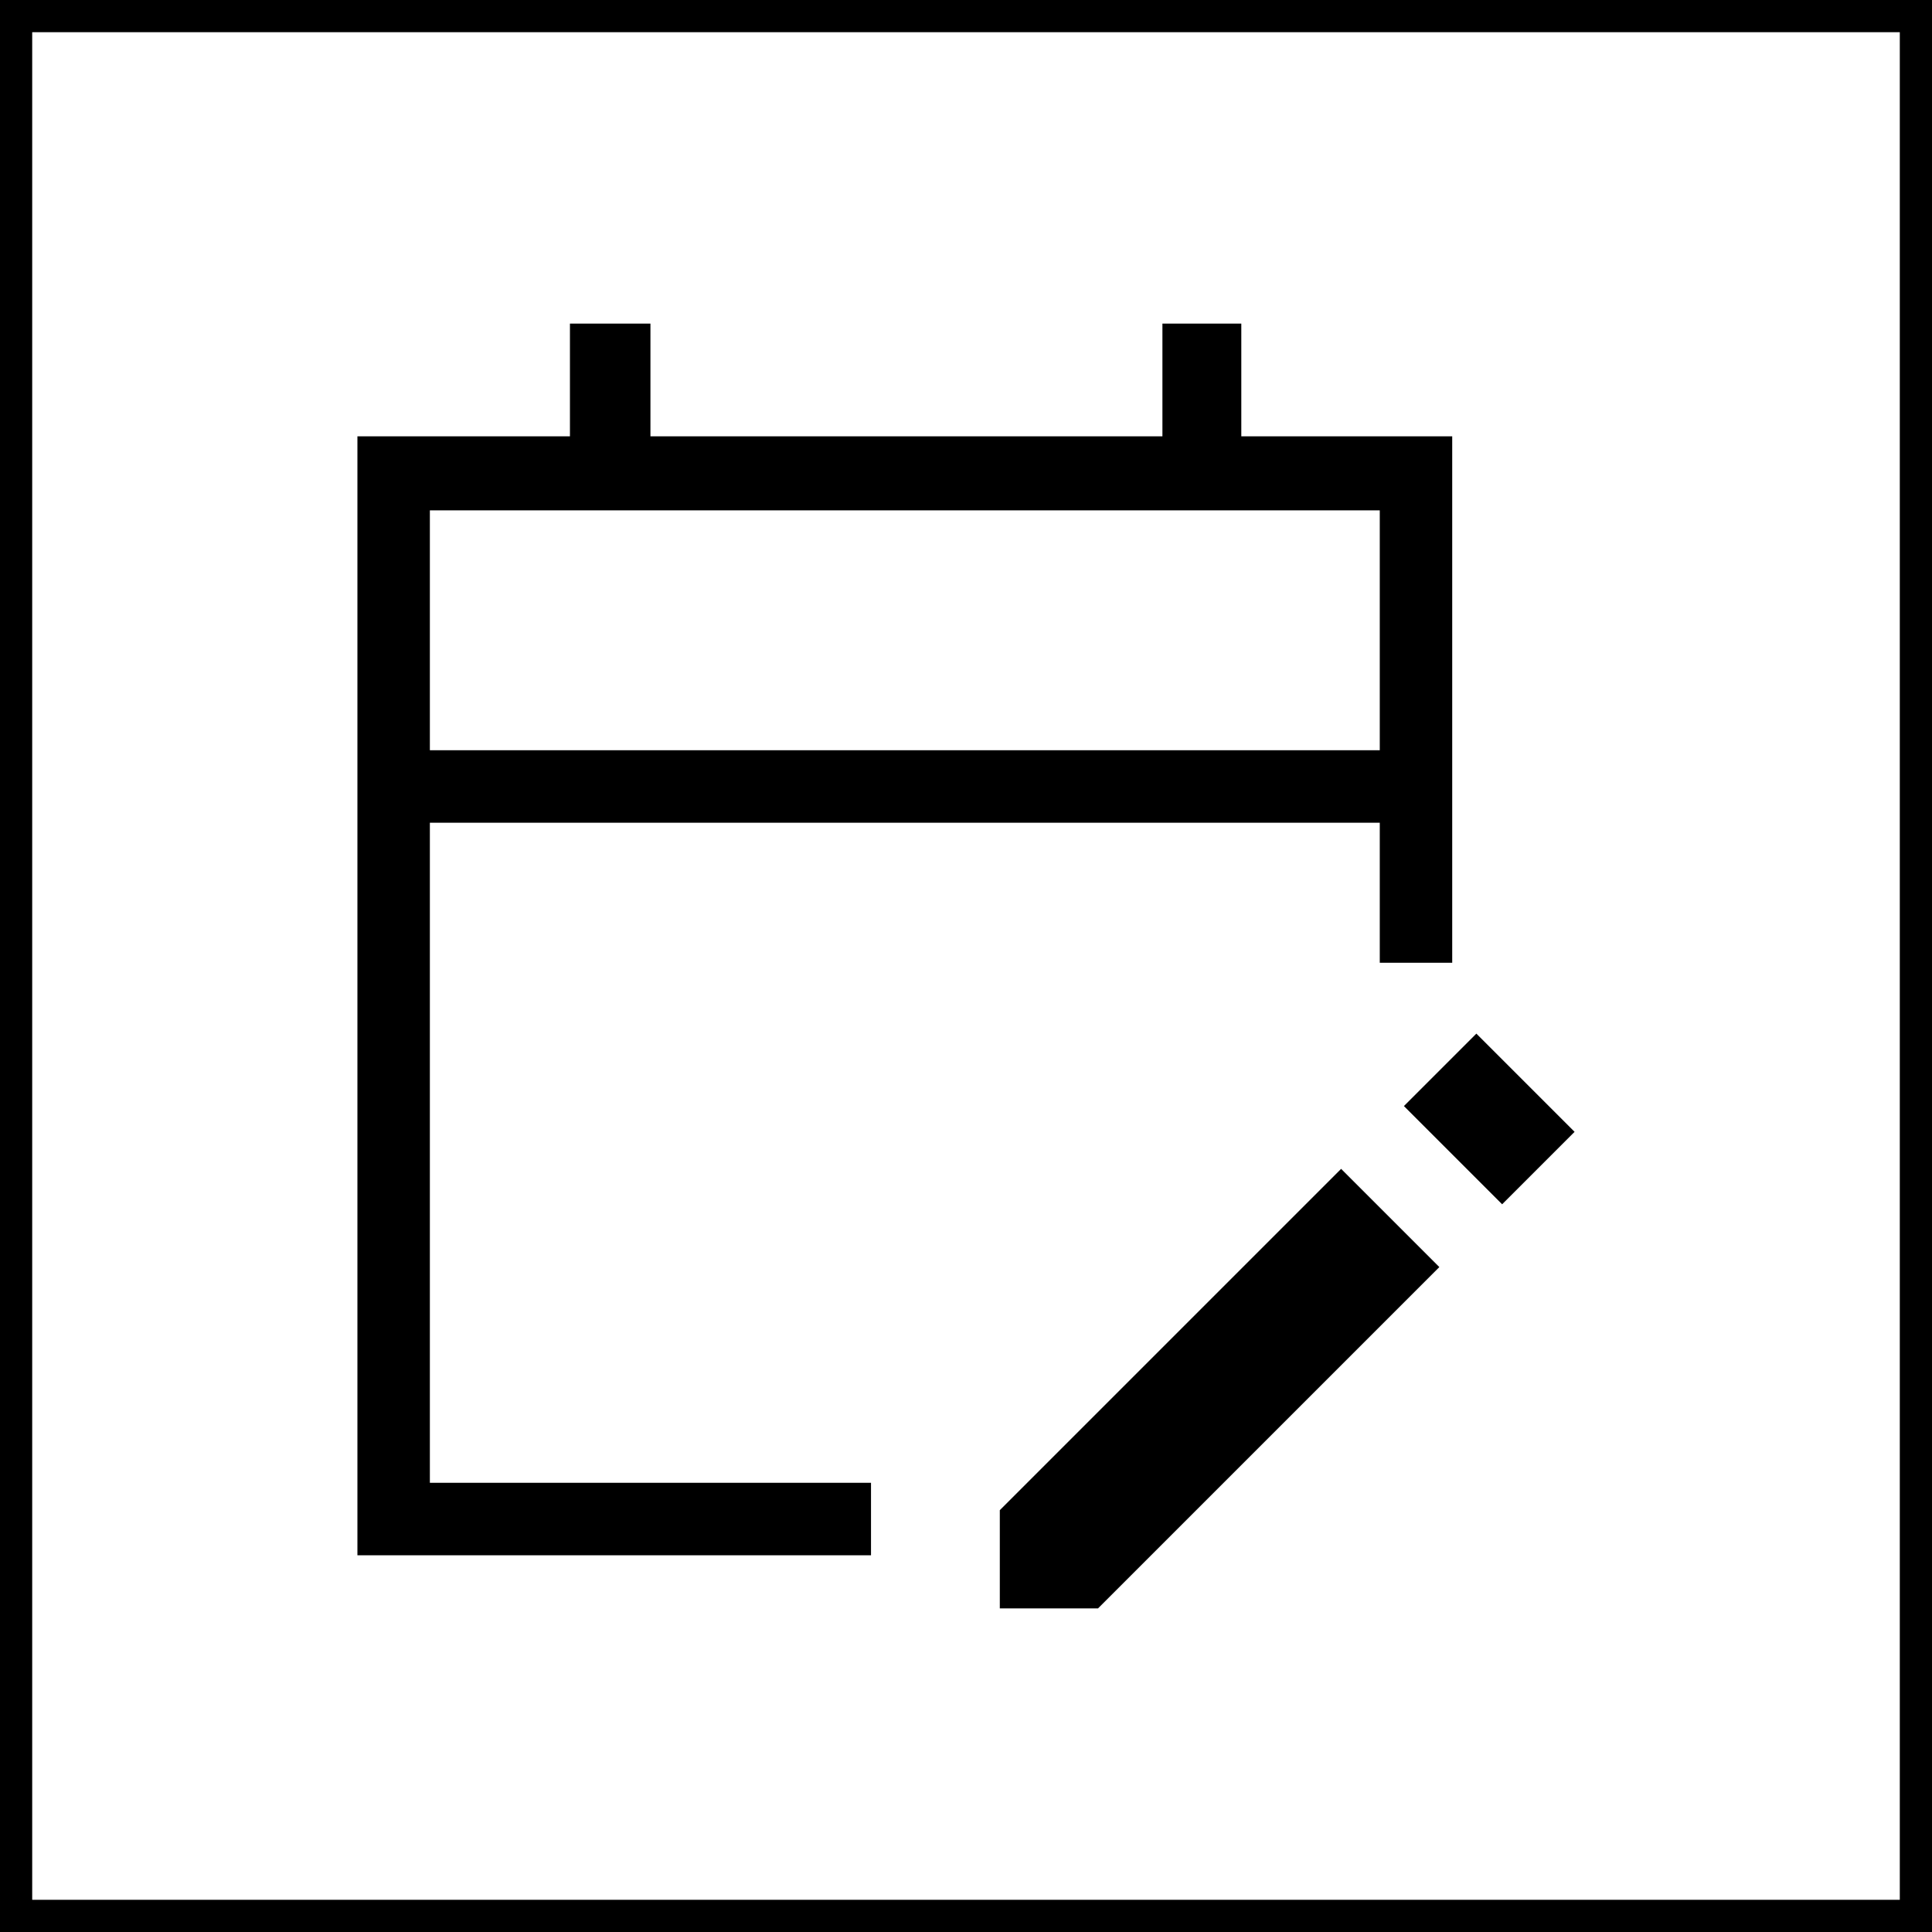
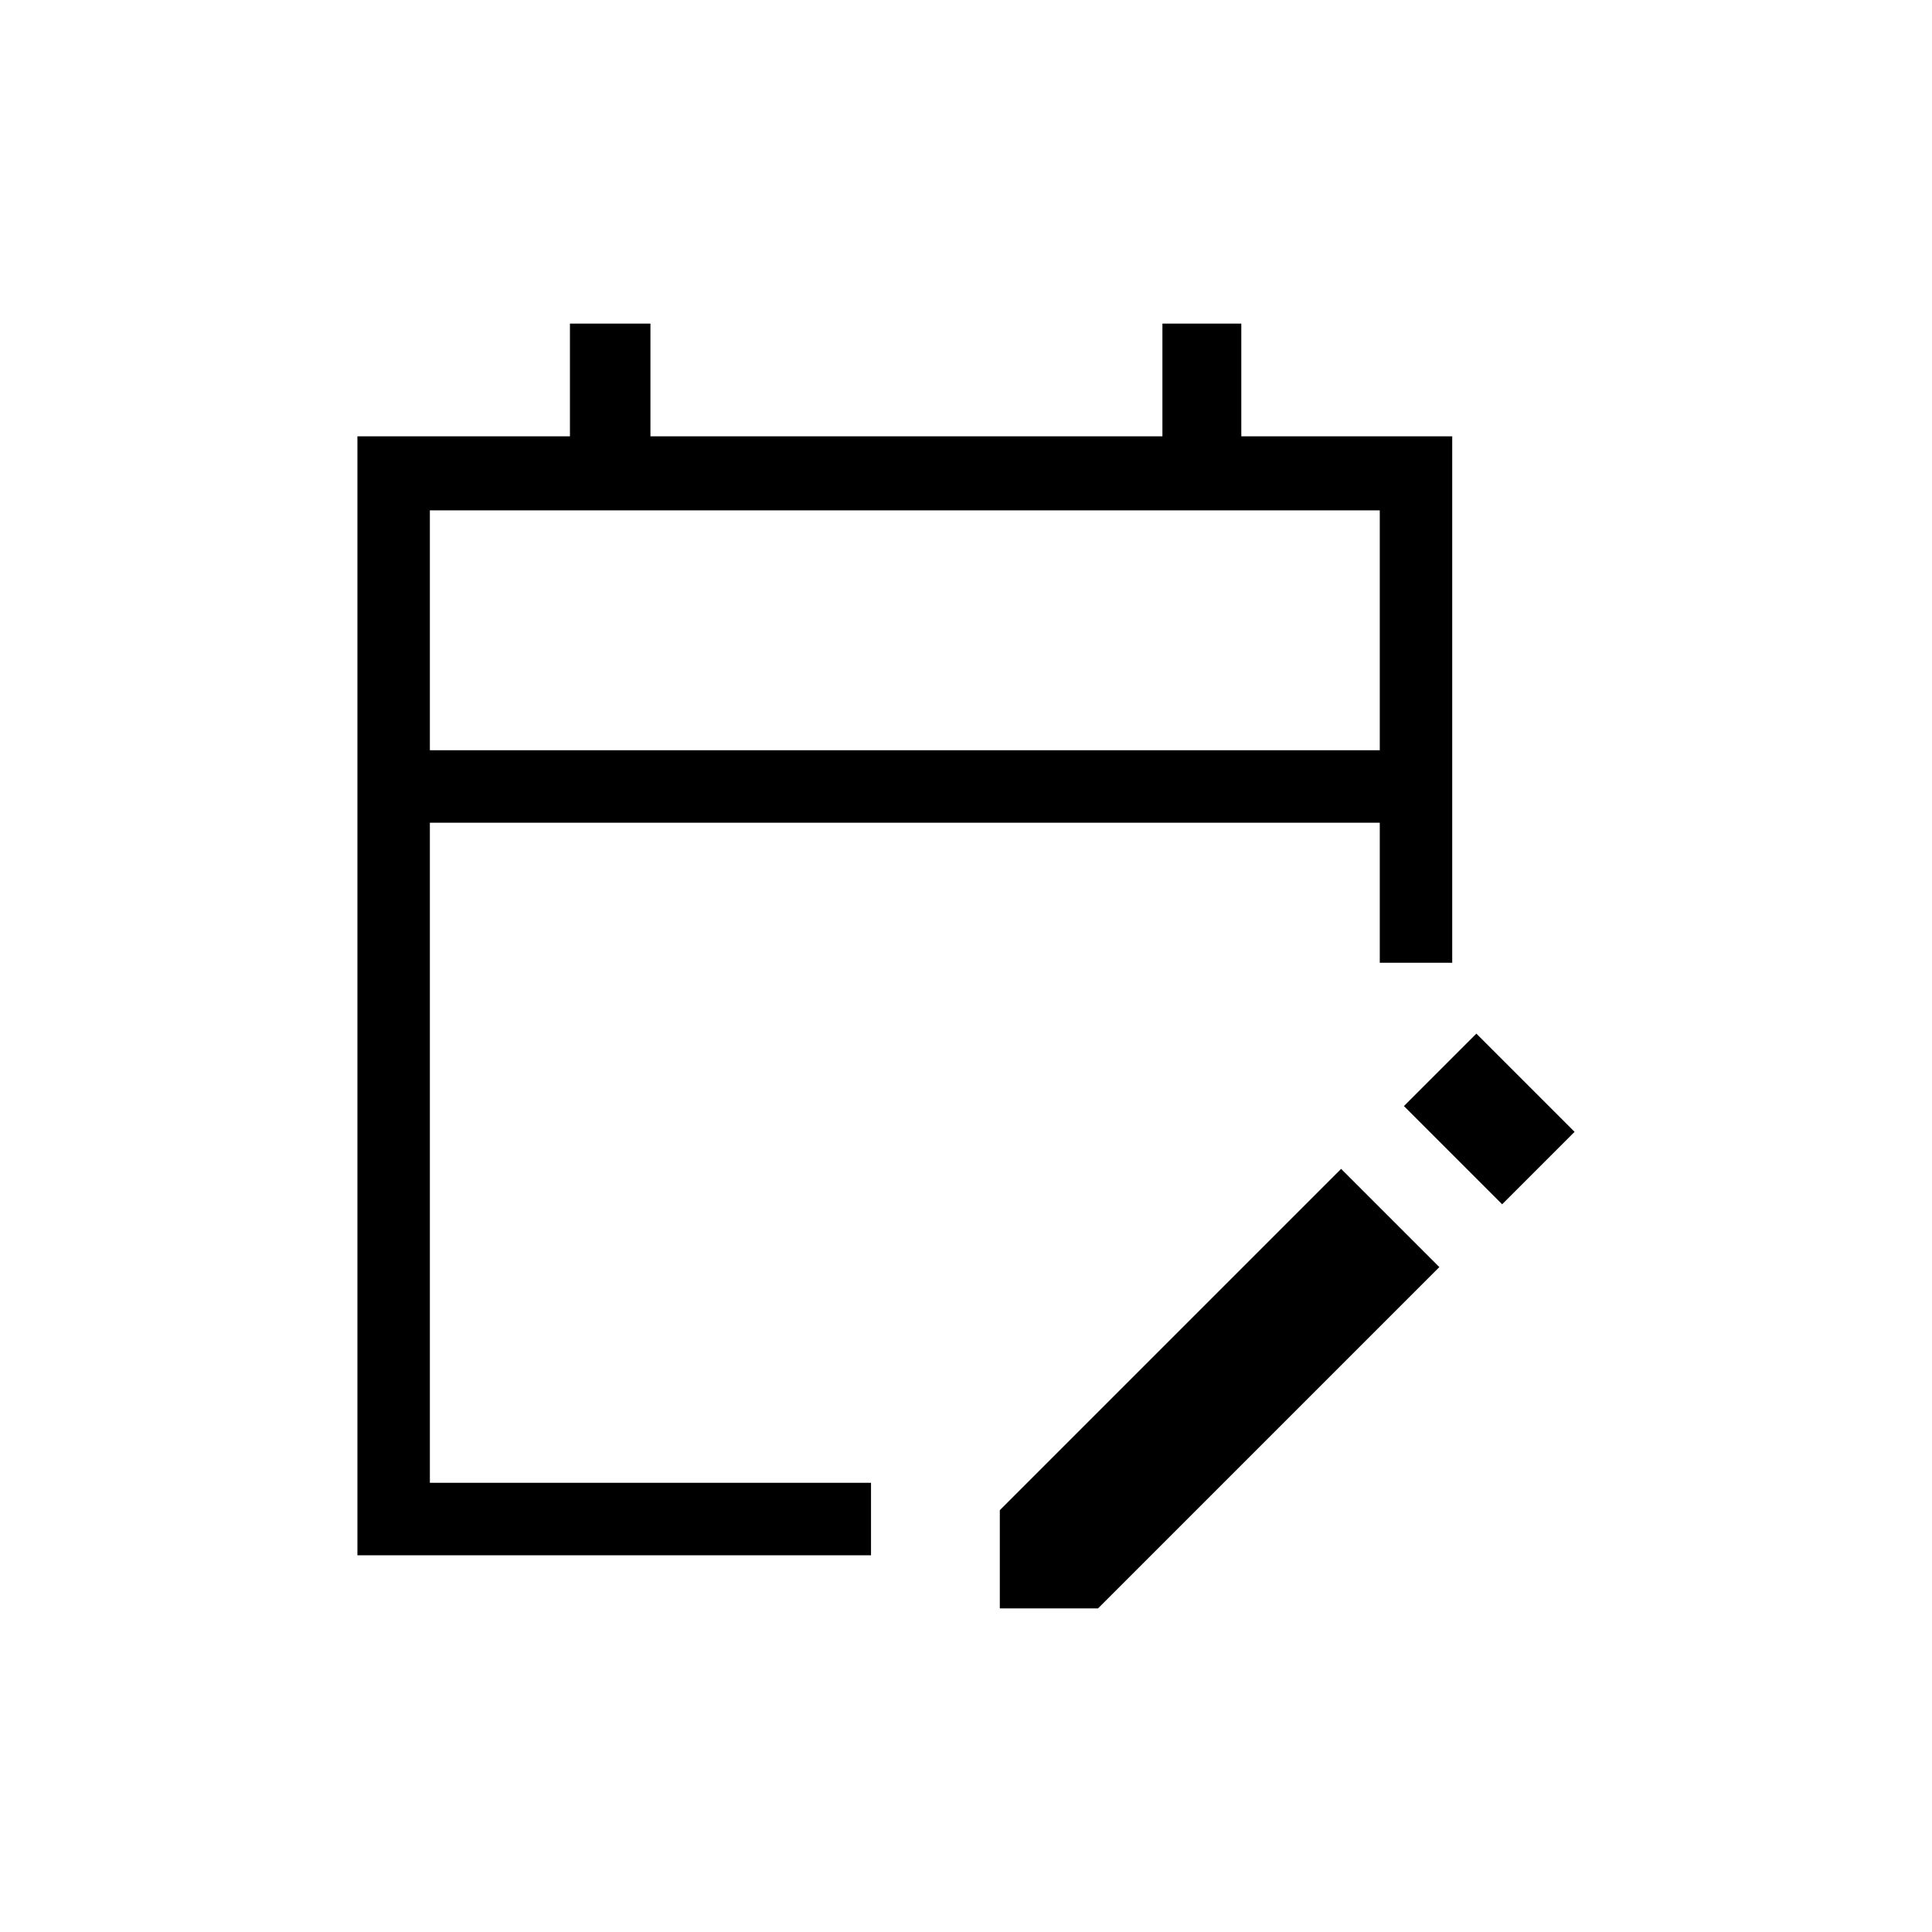
<svg xmlns="http://www.w3.org/2000/svg" version="1.1" id="Icons" x="0px" y="0px" viewBox="0 0 60 60" style="enable-background:new 0 0 60 60;" xml:space="preserve">
  <style type="text/css">
	.st0{fill:#FFFFFF;}
</style>
  <g>
-     <path d="M59,1v58H1V1H59 M60,0H0v60h60V0L60,0z" />
-   </g>
+     </g>
  <path d="M11.1,48.3V13.55h6.6v-3.5h2.5v3.5h15.9v-3.5h2.45v3.5h6.55V29.9h-2.25v-4.35h-29.5v20.5h13.7v2.25H11.1z M13.35,23.3h29.5  v-7.45h-29.5V23.3z M46.65,37.4l-3.05-3.05l2.25-2.25l3.05,3.05L46.65,37.4z M31.05,49.95V46.9l10.6-10.6l3.05,3.05l-10.6,10.6  L31.05,49.95z M13.35,23.3v-7.45V23.3z" />
</svg>